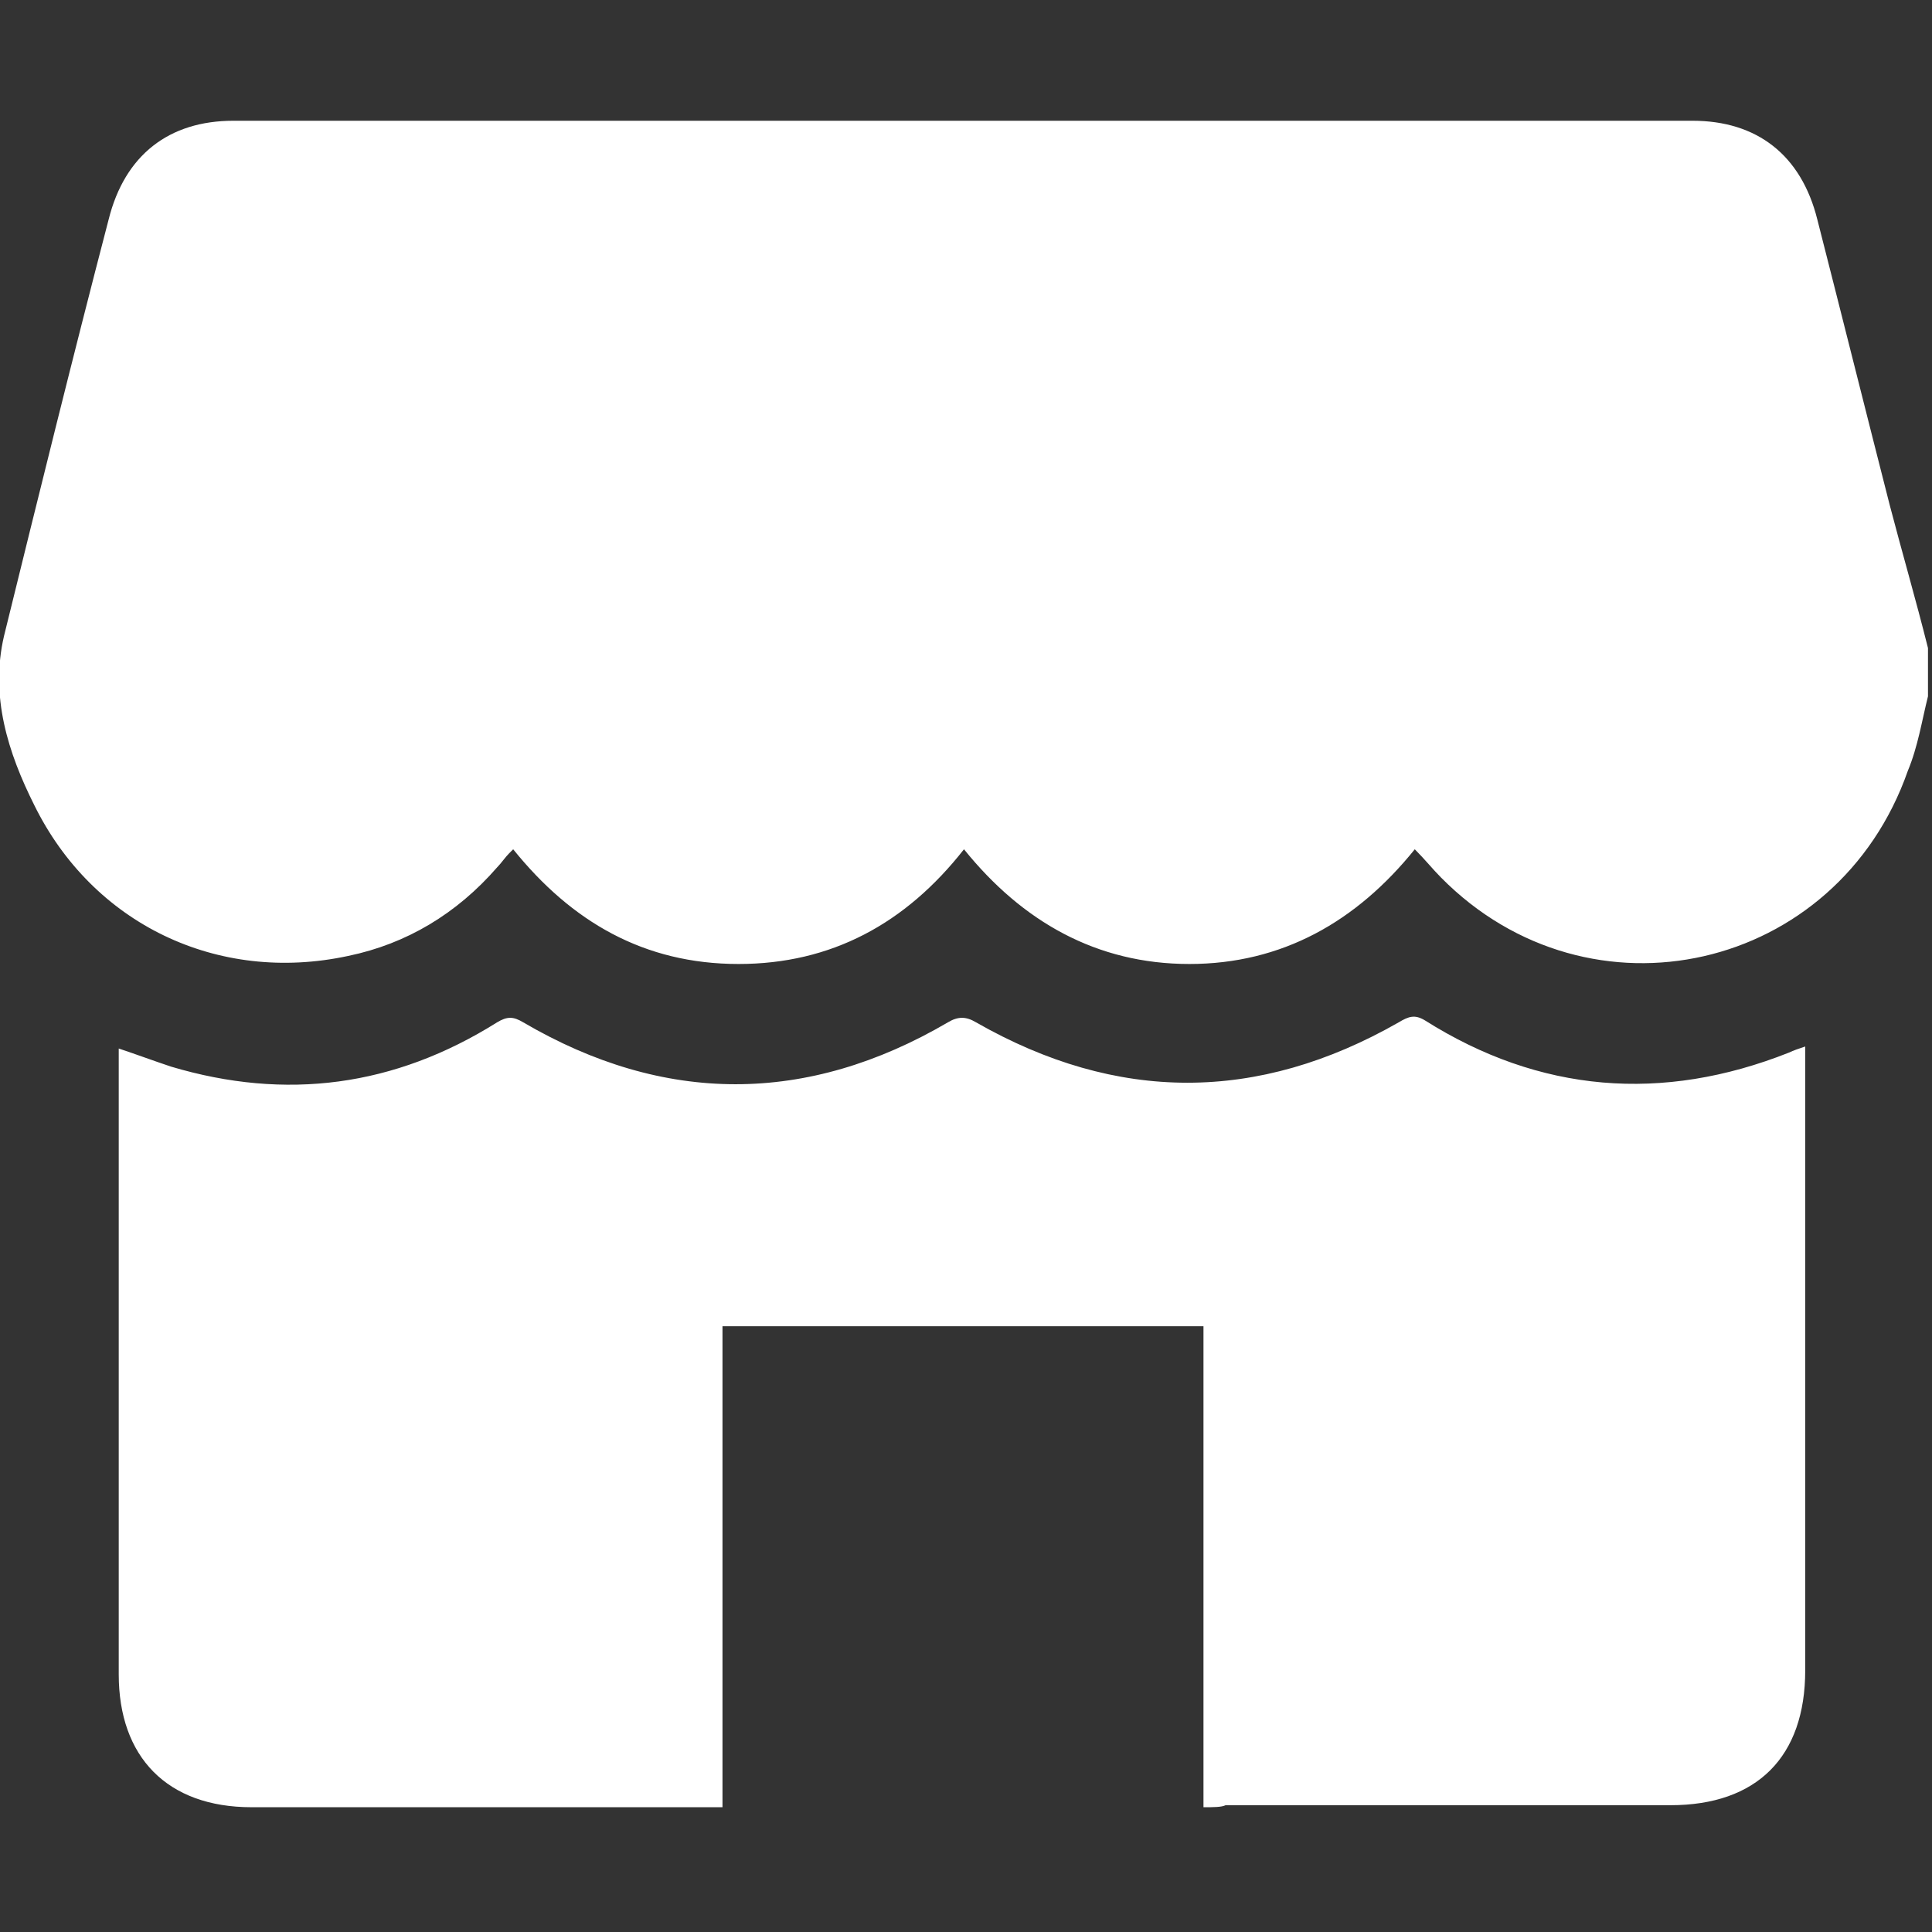
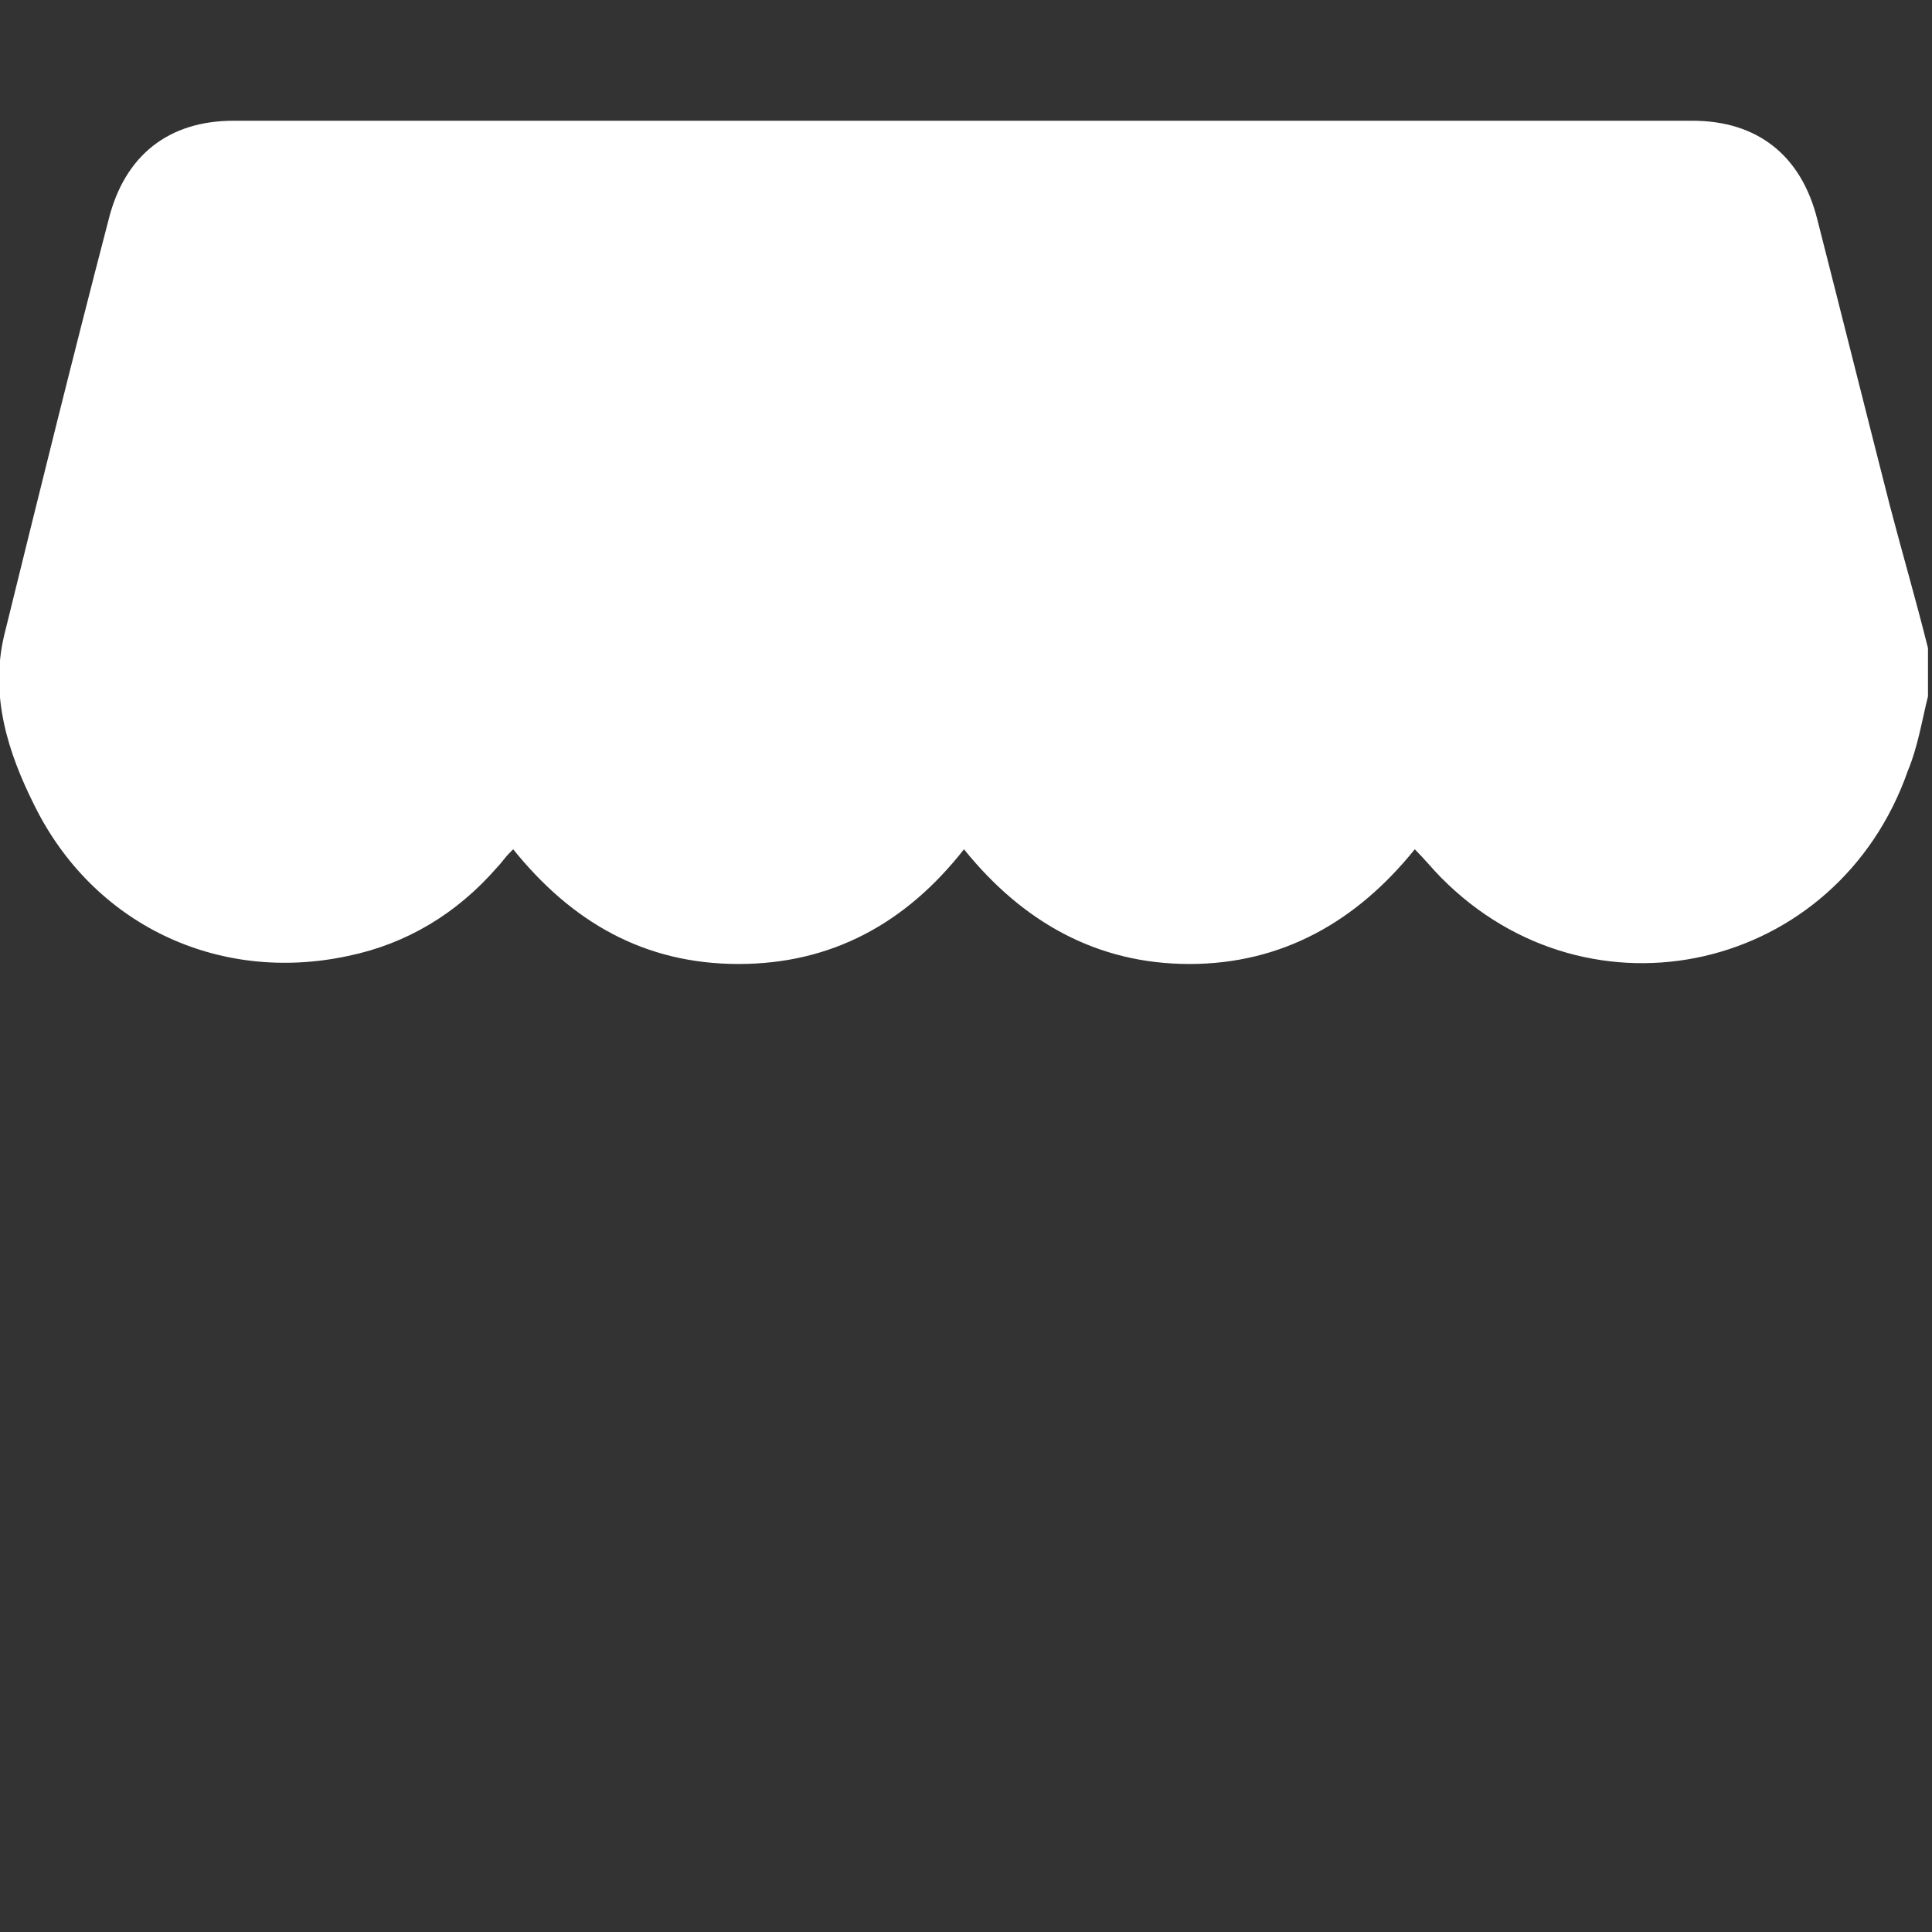
<svg xmlns="http://www.w3.org/2000/svg" version="1.1" id="Layer_1" x="0px" y="0px" viewBox="0 0 96 96" style="enable-background:new 0 0 96 96;" xml:space="preserve">
  <rect x="0" y="0" width="96" height="96" fill="#333333" stroke="none" />
  <style type="text/css">
	.st0{fill:#FFFFFF;}
</style>
  <g>
    <path class="st0" d="M95.8,32.2c0,0.8,0,1.6,0,2.4c-0.3,1.2-0.5,2.5-1,3.7c-3.5,10-15.8,12.8-23.2,5.3c-0.4-0.4-0.8-0.9-1.3-1.4   c-2.9,3.6-6.6,5.7-11.2,5.7c-4.6,0-8.3-2.1-11.2-5.7c-2.9,3.7-6.6,5.7-11.2,5.7c-4.7,0-8.3-2.1-11.2-5.7c-0.1,0.1-0.2,0.2-0.2,0.2   c-0.2,0.2-0.4,0.5-0.6,0.7c-2,2.3-4.5,3.8-7.4,4.4C10.8,48.9,4.6,45.9,1.7,40c-1.3-2.6-2.2-5.4-1.5-8.4c1.7-6.9,3.4-13.8,5.2-20.7   C6.2,7.7,8.4,6,11.6,6C35.8,6,60,6,84.1,6c3.2,0,5.4,1.7,6.2,4.9c1.2,4.7,2.4,9.5,3.6,14.2C94.5,27.4,95.2,29.8,95.8,32.2z" />
-     <path class="st0" d="M59.8,89.8c0-8,0-16,0-23.9c-8,0-15.9,0-23.9,0c0,7.9,0,15.9,0,23.9c-0.4,0-0.8,0-1.1,0c-7.4,0-14.8,0-22.3,0   c-4.2,0-6.6-2.5-6.6-6.6c0-10,0-20.1,0-30.1c0-0.3,0-0.6,0-1c0.9,0.3,1.7,0.6,2.6,0.9c5.7,1.7,11.1,1,16.2-2.2   c0.5-0.3,0.8-0.3,1.3,0c7,4.1,14.1,4.1,21.1,0c0.5-0.3,0.9-0.3,1.4,0c7,4,14,4,21,0c0.5-0.3,0.8-0.4,1.3-0.1   c5.7,3.6,11.8,4.1,18.1,1.6c0.2-0.1,0.5-0.2,0.8-0.3c0,0.4,0,0.7,0,1c0,10,0,20,0,30c0,4.3-2.4,6.7-6.7,6.7c-7.4,0-14.7,0-22.1,0   C60.7,89.8,60.3,89.8,59.8,89.8z" />
  </g>
</svg>